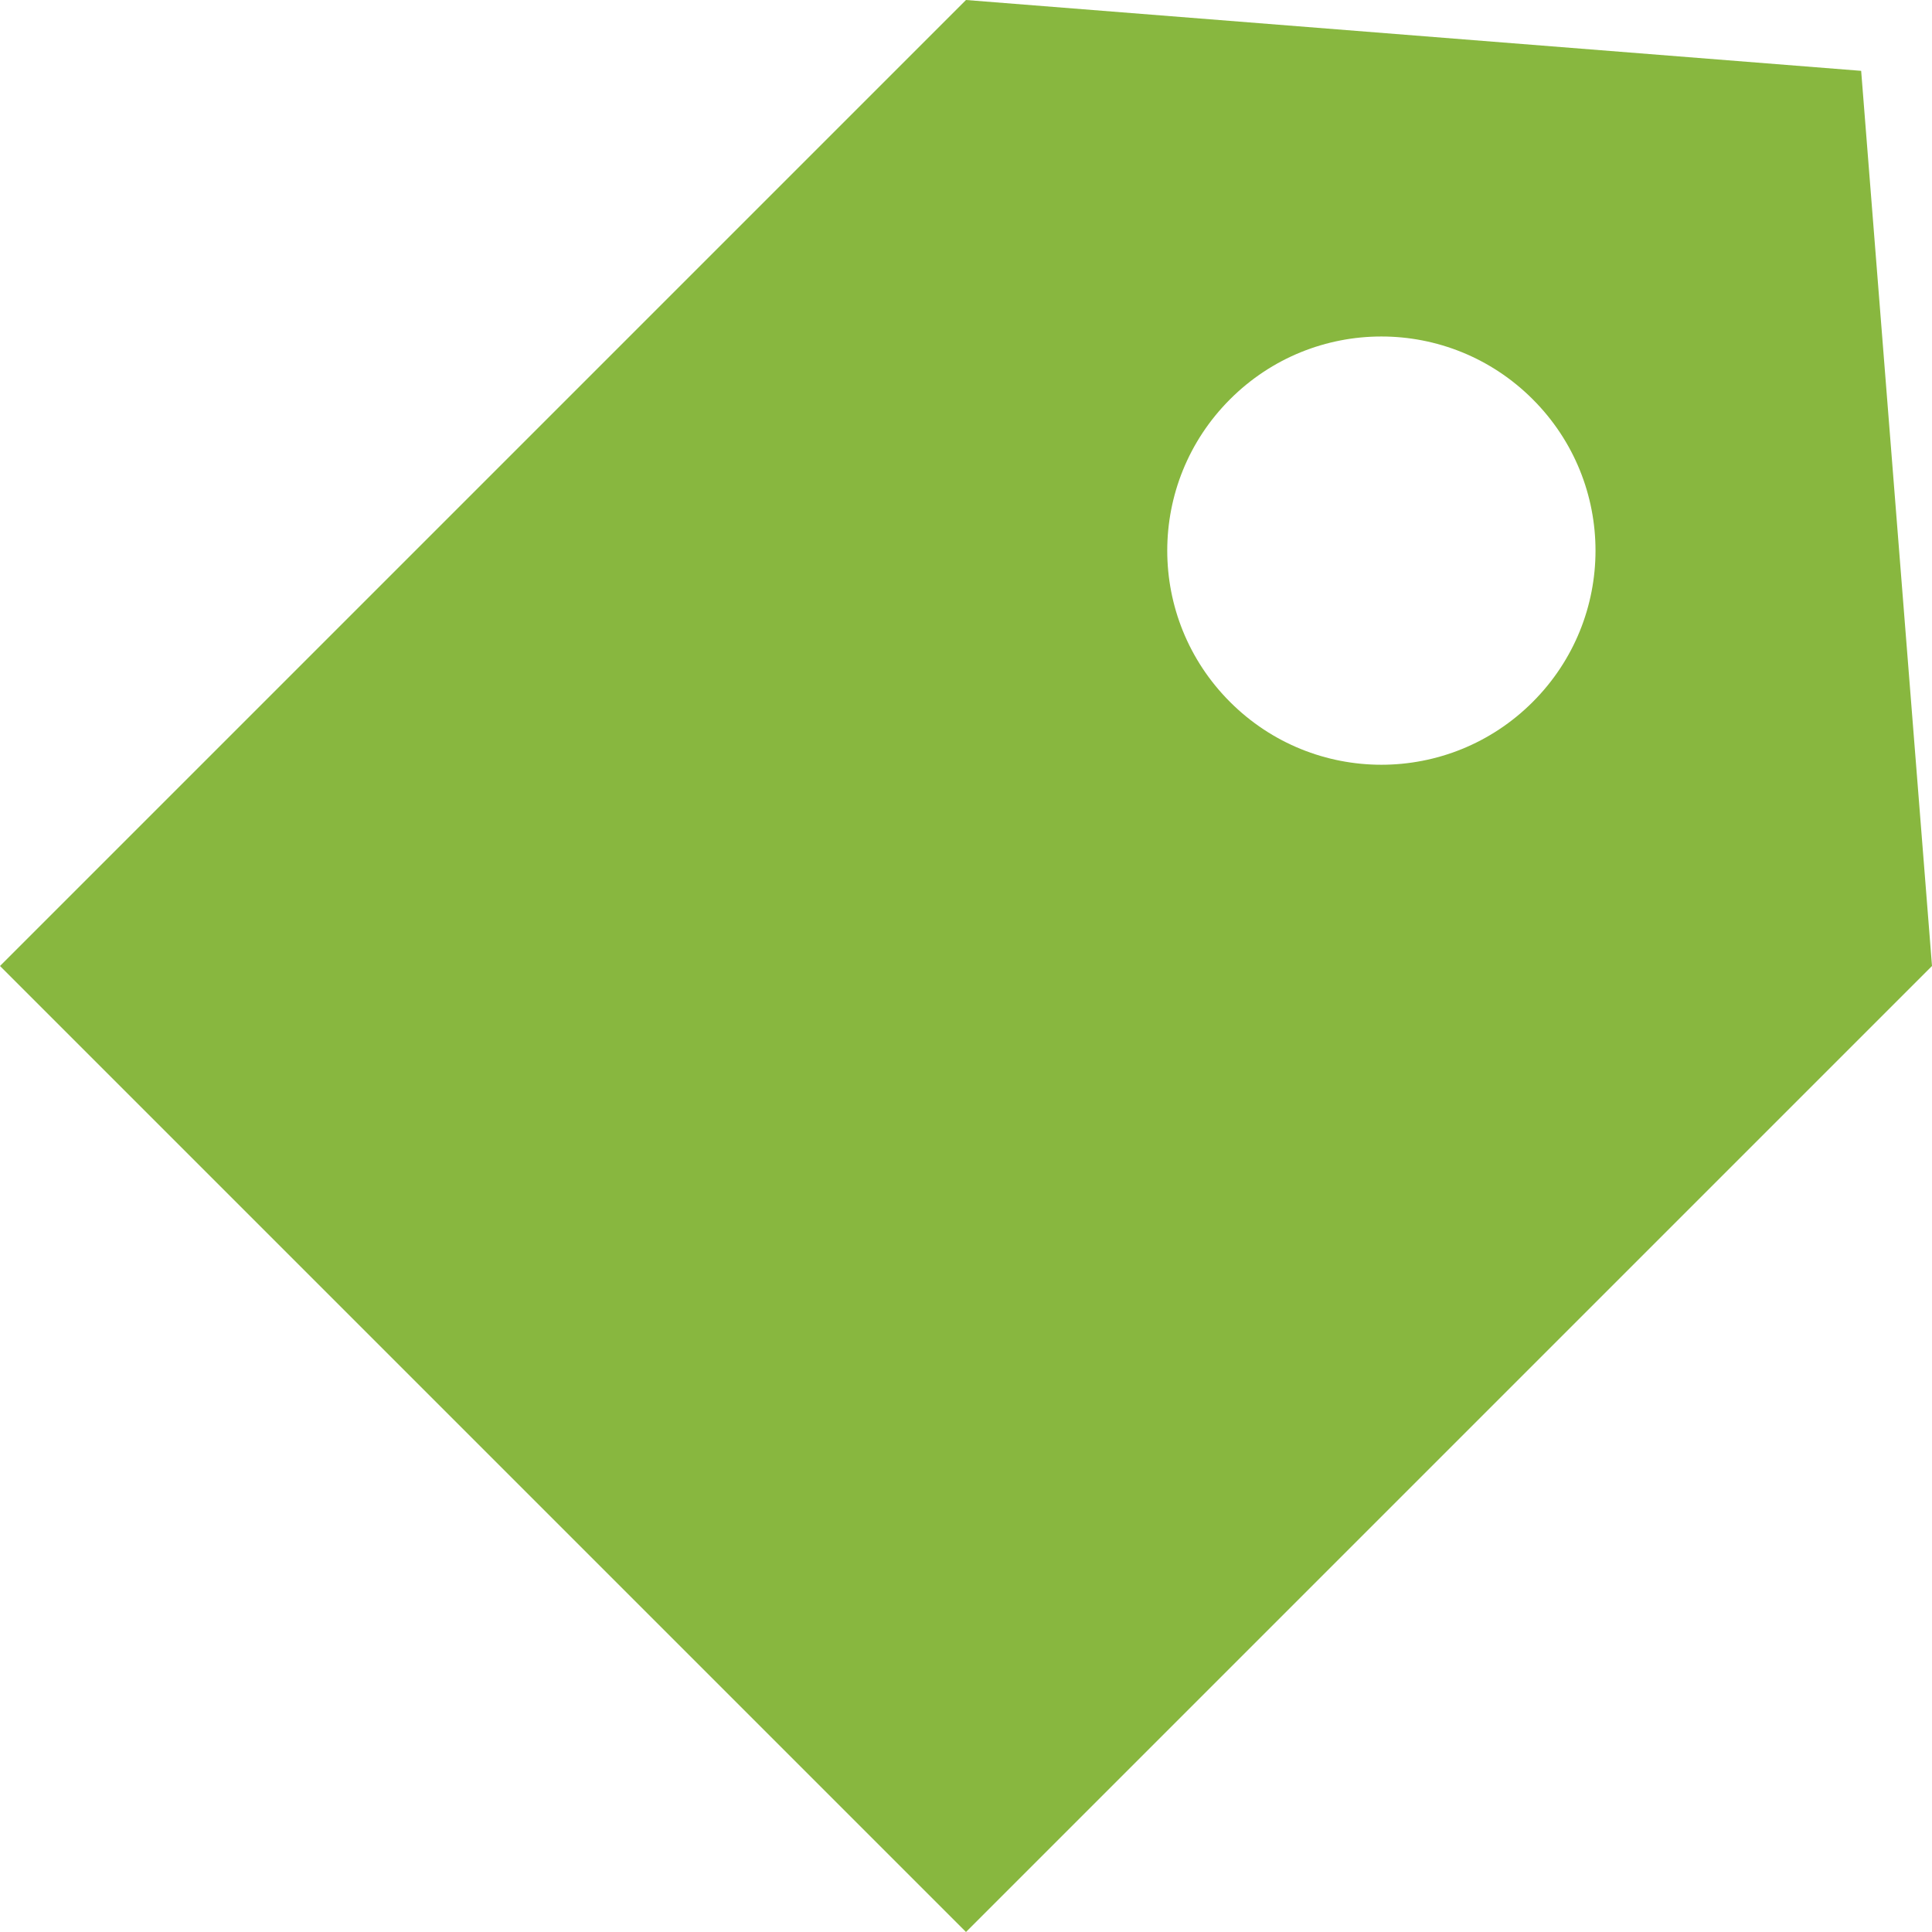
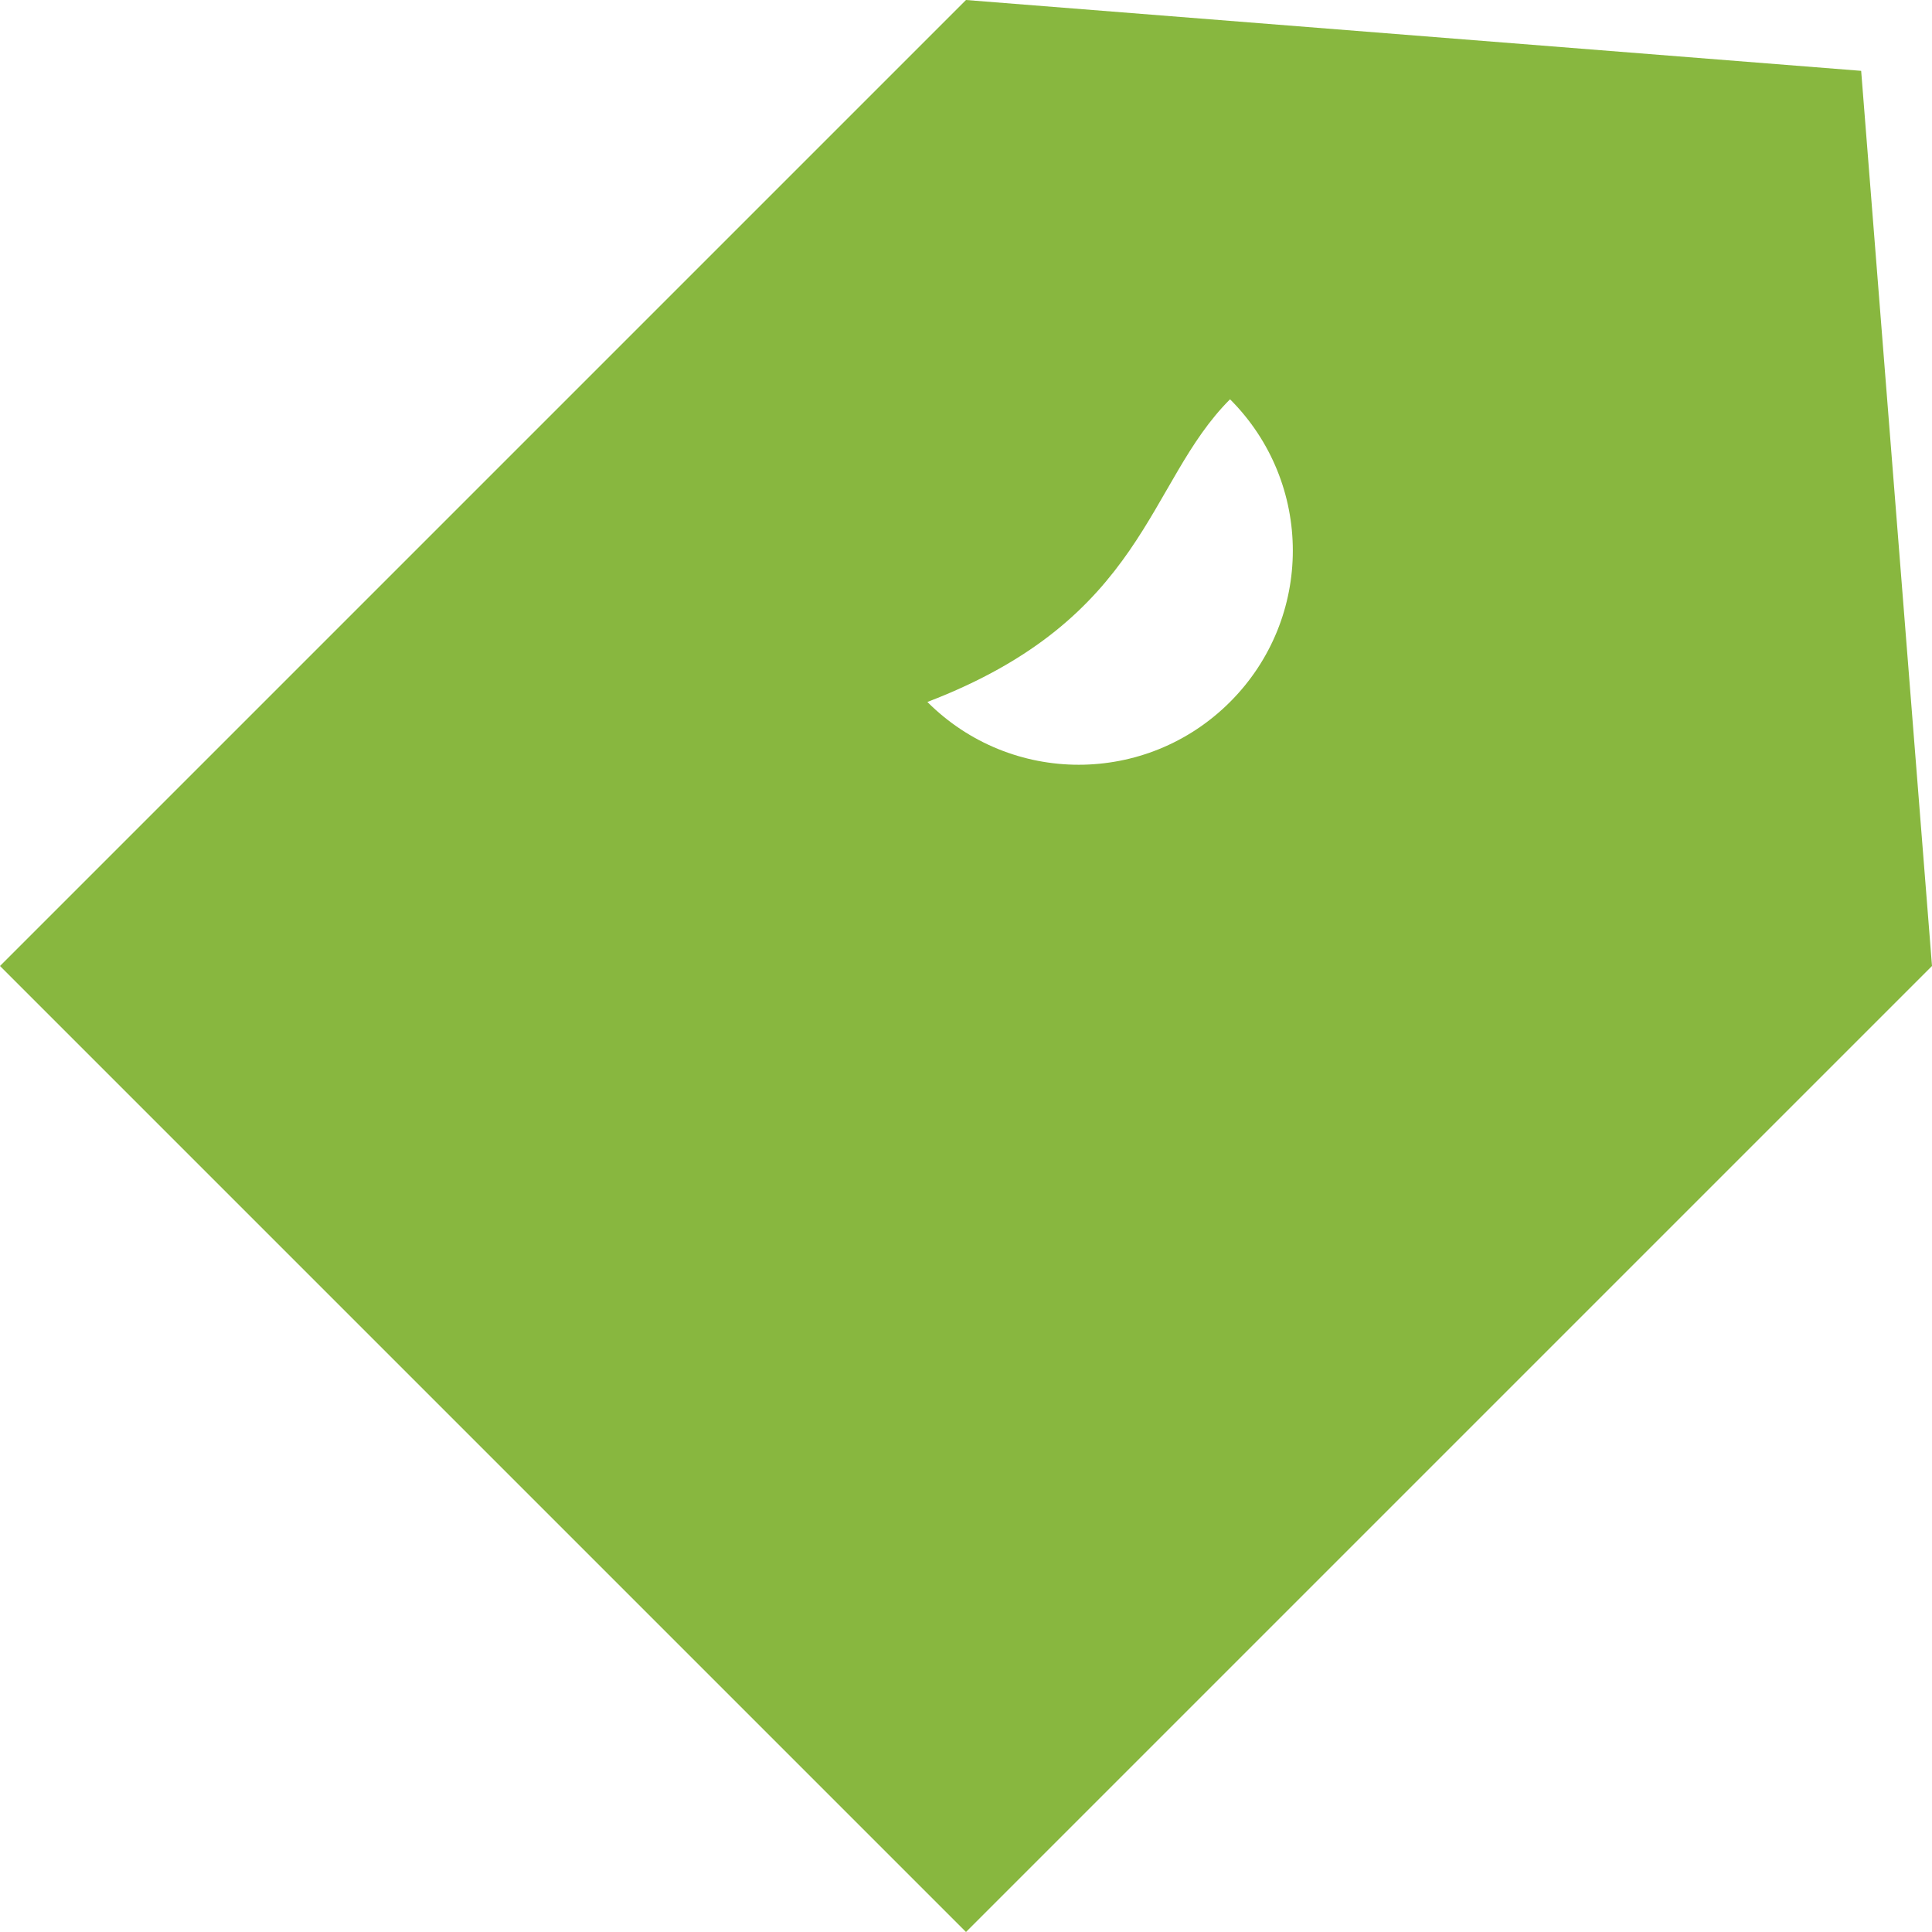
<svg xmlns="http://www.w3.org/2000/svg" version="1.1" id="Lag_1" x="0px" y="0px" viewBox="0 0 30 30" style="enable-background:new 0 0 30 30;" xml:space="preserve">
  <style type="text/css">
	.st0{fill:#88B73F;}
</style>
-   <path class="st0" d="M30,15L28.9,1.1L15,0L0,15l15,15L30,15z M19.1,6.2c1.3-1.3,3.4-1.3,4.7,0c1.3,1.3,1.3,3.4,0,4.7  c-1.3,1.3-3.4,1.3-4.7,0c0,0,0,0,0,0C17.8,9.6,17.8,7.5,19.1,6.2C19.1,6.2,19.1,6.2,19.1,6.2z" />
+   <path class="st0" d="M30,15L28.9,1.1L15,0L0,15l15,15L30,15z M19.1,6.2c1.3,1.3,1.3,3.4,0,4.7  c-1.3,1.3-3.4,1.3-4.7,0c0,0,0,0,0,0C17.8,9.6,17.8,7.5,19.1,6.2C19.1,6.2,19.1,6.2,19.1,6.2z" />
</svg>